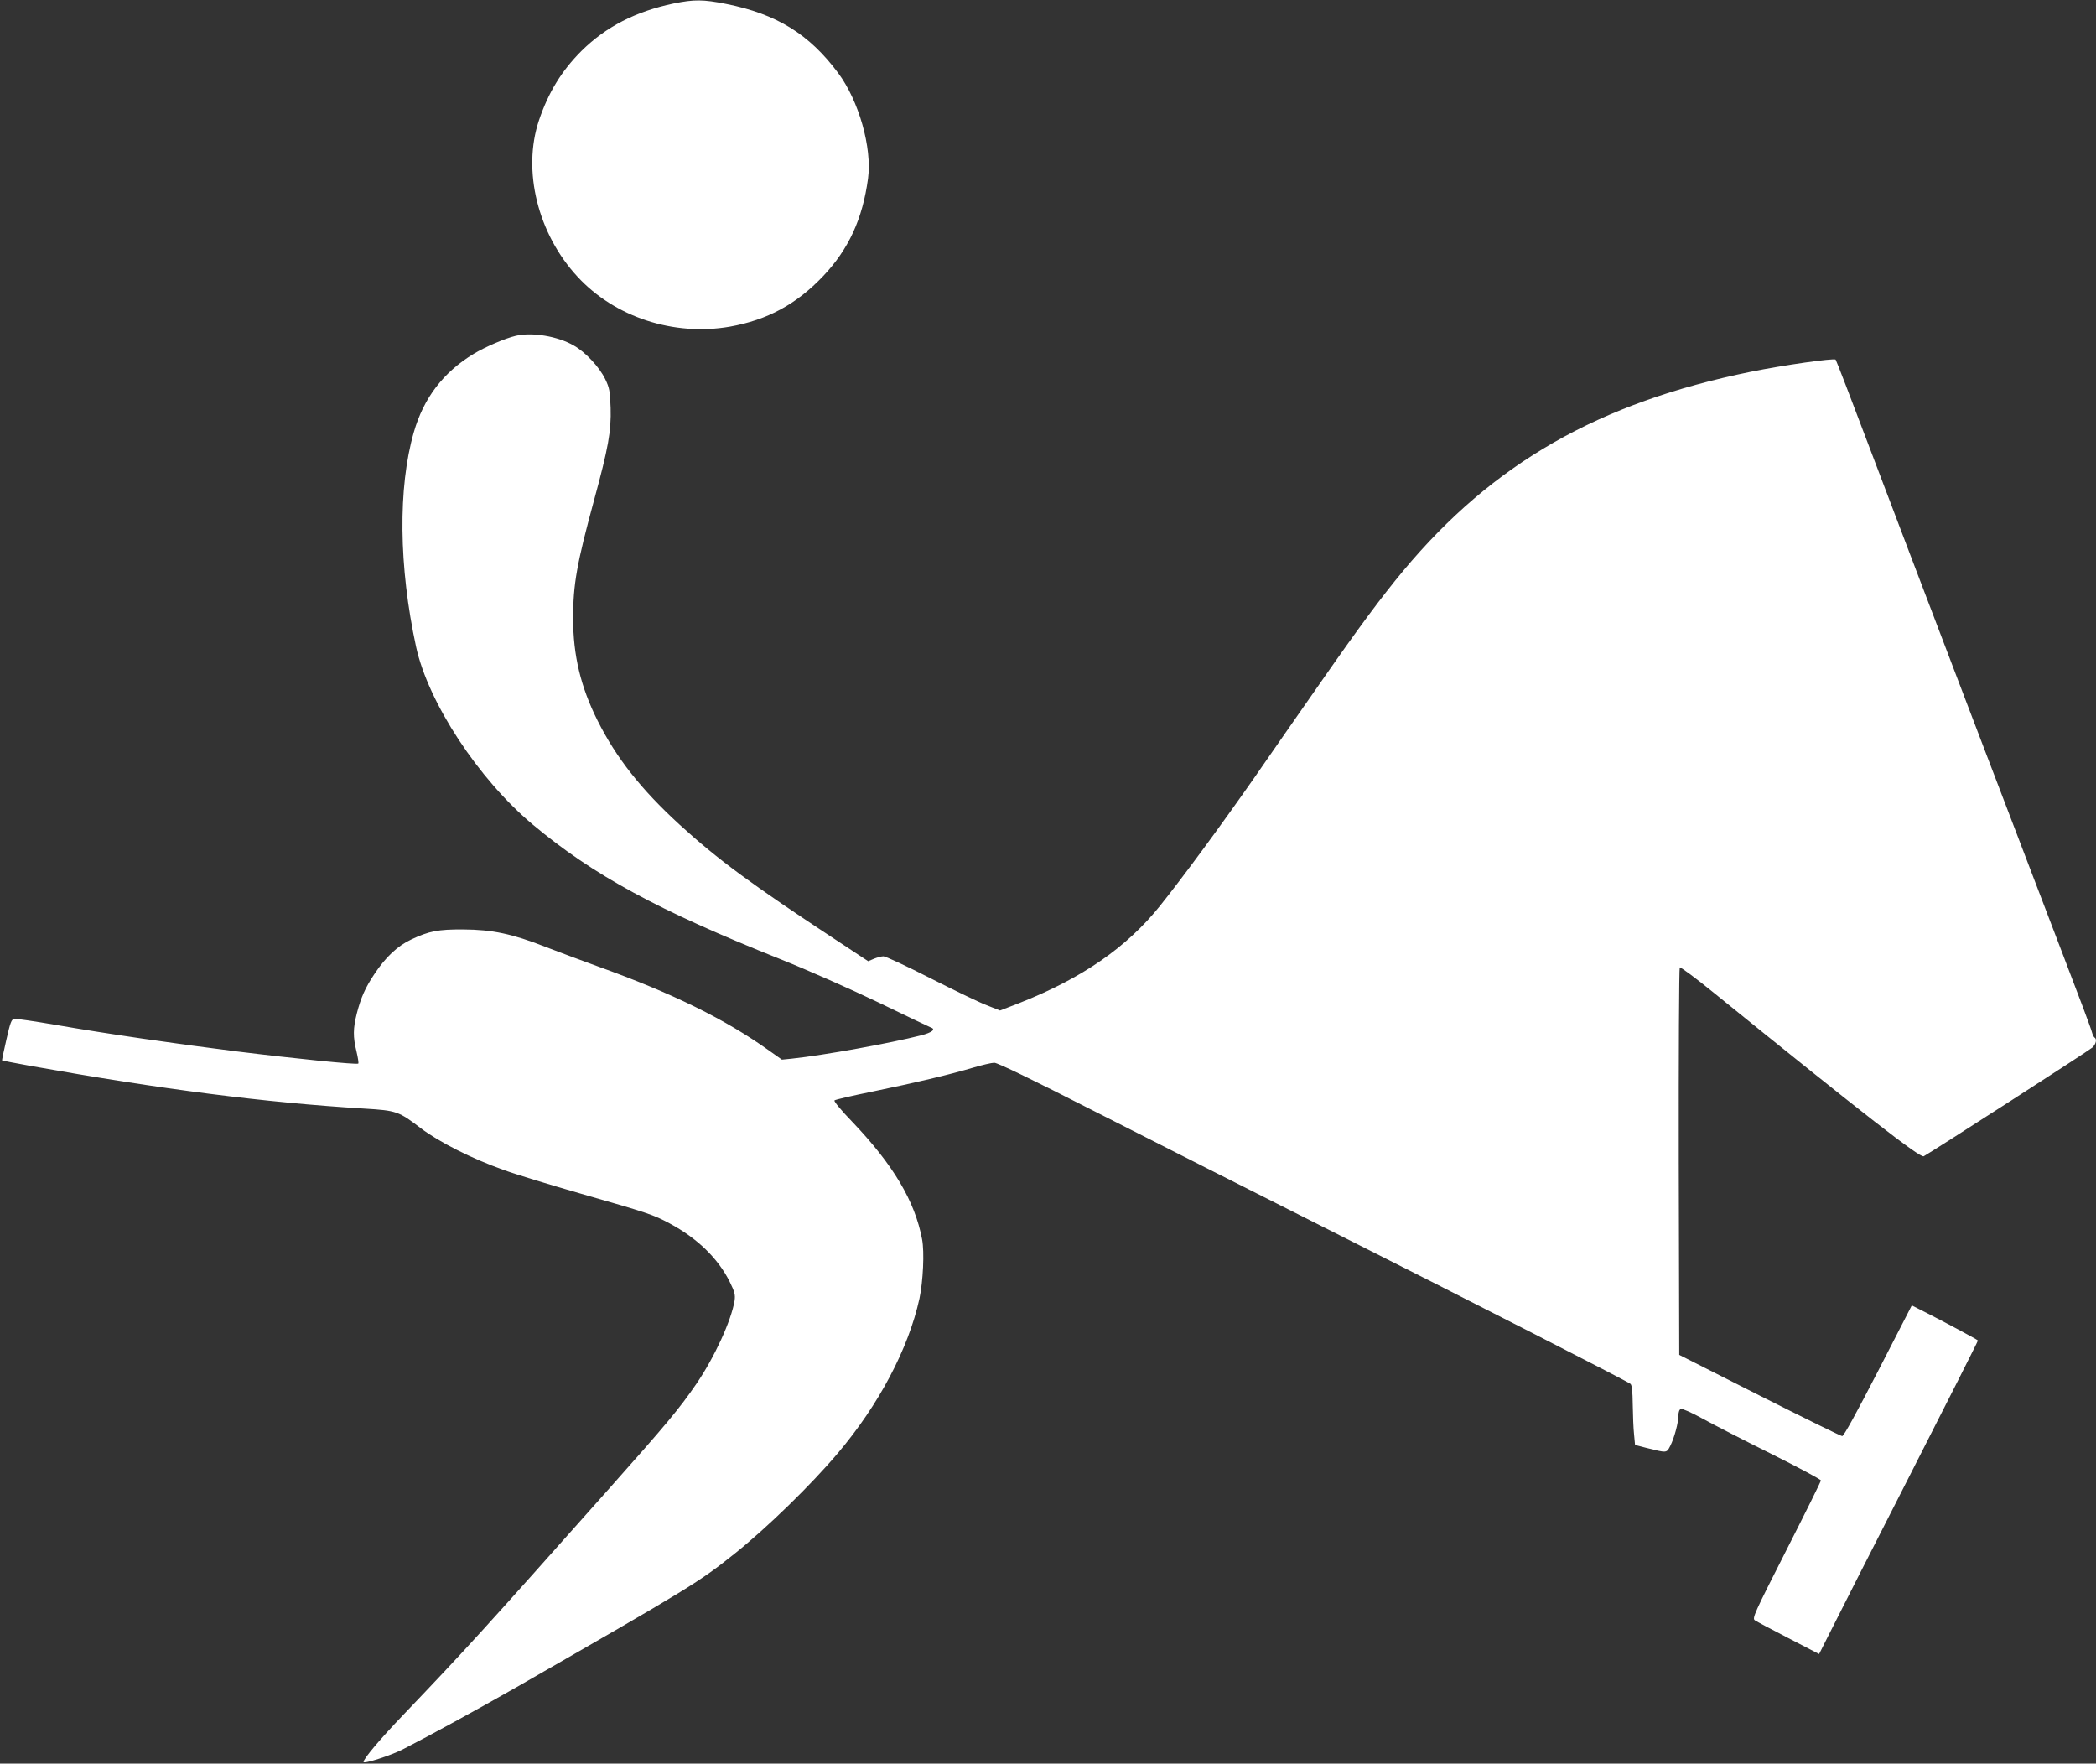
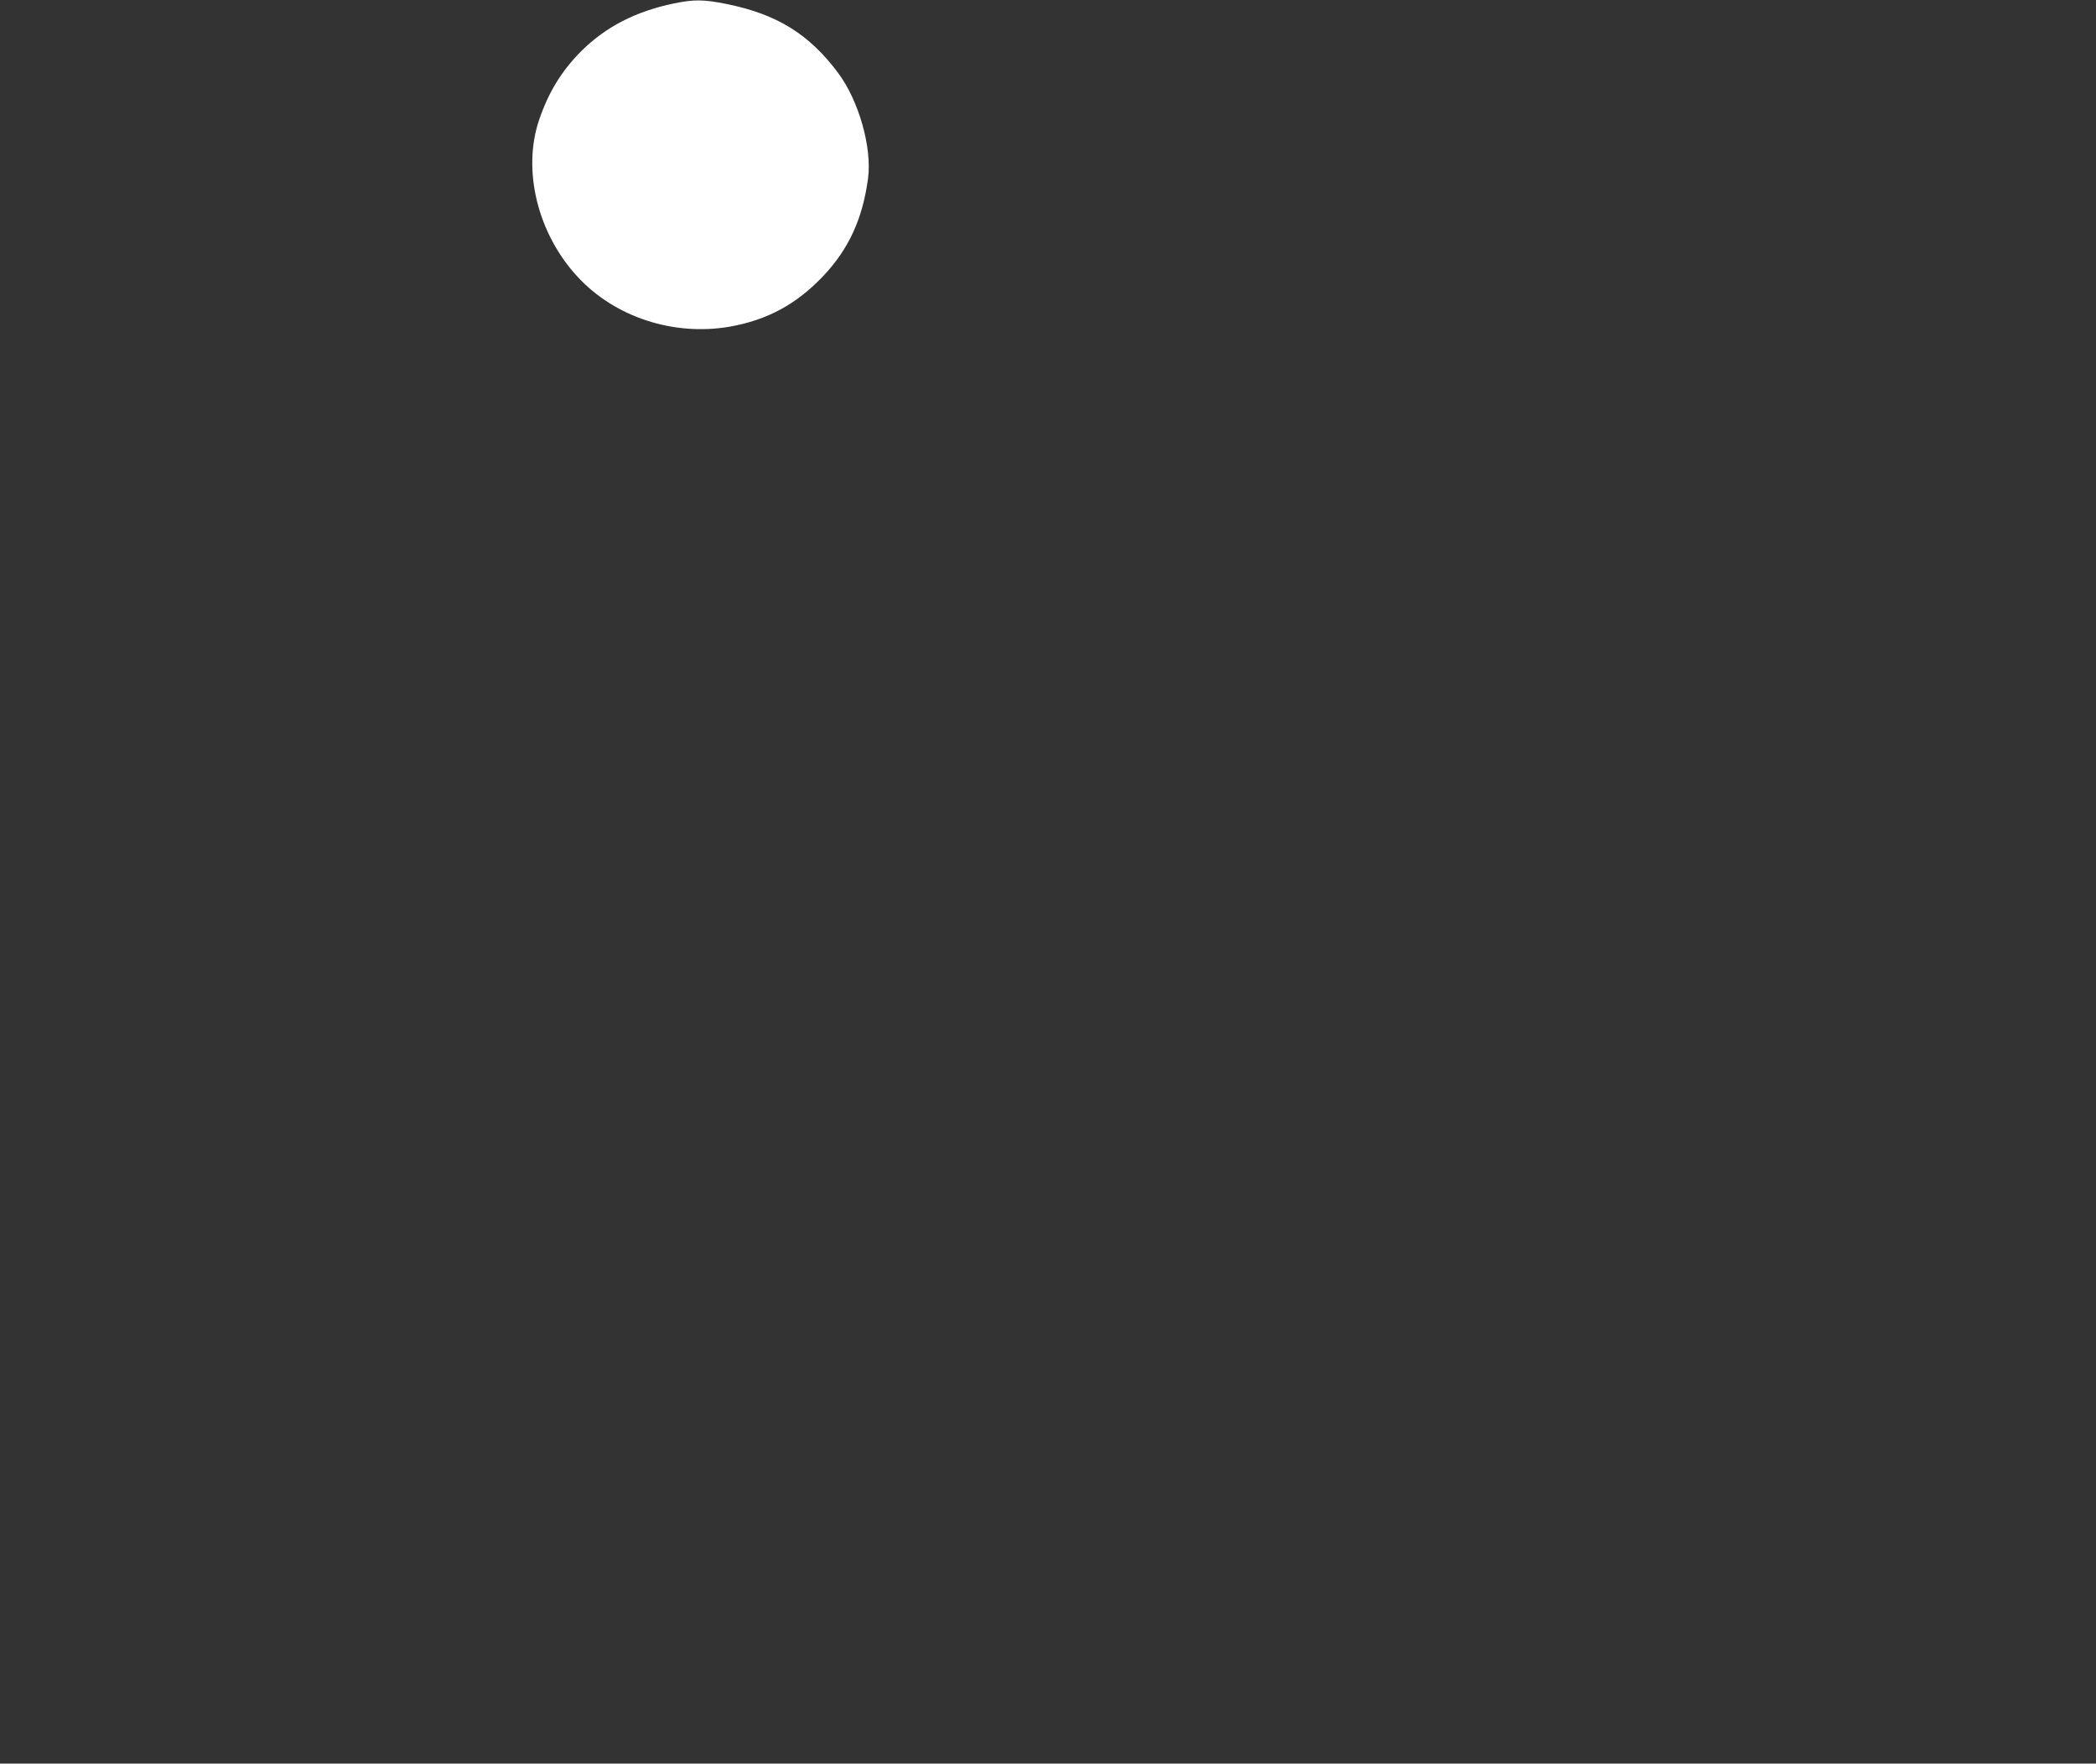
<svg xmlns="http://www.w3.org/2000/svg" version="1.0" width="1280pt" height="1077pt" viewBox="0 0 1280 1077" preserveAspectRatio="xMidYMid meet">
  <rect x="0" y="0" width="1280" height="1077" fill="#333333" stroke="none" />
  <g transform="translate(0,1077) scale(0.1,-0.1)" fill="#ffffff" stroke="none">
    <path d="M4115 10749 c-234 -49 -414 -142 -564 -290 -122 -122 -202 -253 -260 -425 -102 -306 -7 -692 236 -954 228 -247 587 -364 929 -305 231 41 408 137 572 310 155 164 240 349 273 595 25 188 -56 475 -183 645 -177 237 -374 359 -683 421 -140 28 -197 28 -320 3z" />
-     <path d="M3149 8719 c-64 -15 -187 -68 -255 -109 -187 -113 -307 -271 -367 -480 -97 -337 -92 -821 14 -1310 74 -340 380 -807 712 -1085 369 -309 766 -525 1514 -823 170 -68 427 -182 598 -264 165 -80 308 -148 318 -152 34 -11 11 -31 -59 -49 -189 -48 -590 -121 -789 -142 l-60 -6 -75 53 c-271 194 -592 352 -1051 517 -90 33 -234 86 -319 119 -201 79 -324 105 -500 106 -154 1 -210 -10 -318 -61 -84 -39 -158 -109 -226 -212 -55 -82 -82 -143 -107 -240 -23 -91 -24 -143 -2 -232 9 -38 14 -71 11 -74 -8 -8 -377 29 -749 75 -381 48 -781 106 -1098 161 -128 22 -243 39 -254 37 -17 -3 -24 -21 -48 -127 -16 -69 -28 -126 -26 -127 1 -1 78 -16 172 -33 800 -143 1431 -224 2039 -261 198 -12 210 -16 346 -120 111 -84 312 -186 504 -254 70 -26 284 -91 475 -146 409 -117 441 -128 540 -181 170 -91 296 -214 367 -356 31 -63 35 -80 30 -116 -20 -121 -122 -345 -234 -509 -103 -150 -182 -245 -527 -633 -784 -882 -879 -986 -1258 -1383 -143 -149 -247 -272 -247 -292 0 -14 163 38 240 77 168 86 449 240 695 380 1066 612 1113 640 1335 818 196 157 463 417 626 610 250 295 432 639 499 945 22 104 31 284 16 362 -44 233 -176 455 -427 718 -66 68 -113 125 -108 130 5 5 109 29 232 54 262 54 466 102 611 145 57 17 117 31 133 31 20 0 237 -105 617 -299 322 -164 955 -484 1406 -711 917 -462 1841 -934 1862 -951 9 -8 13 -44 14 -128 1 -64 4 -145 8 -181 l6 -64 65 -17 c132 -33 127 -33 150 11 25 49 50 143 50 187 0 20 6 36 15 39 8 3 67 -23 132 -59 65 -36 254 -133 421 -216 166 -83 302 -156 302 -162 0 -6 -95 -198 -211 -426 -197 -388 -210 -416 -192 -428 10 -7 102 -56 205 -109 l187 -97 67 133 c36 73 255 503 486 956 231 453 419 825 417 826 -8 8 -218 120 -309 166 l-95 48 -205 -399 c-133 -258 -210 -399 -220 -399 -8 0 -235 112 -505 248 l-490 248 -3 1179 c-1 648 2 1183 6 1187 4 4 98 -65 207 -154 920 -745 1261 -1011 1283 -999 51 28 1011 646 1030 664 22 21 29 51 13 61 -5 3 -12 18 -16 33 -3 16 -82 226 -175 468 -92 242 -355 928 -583 1525 -228 597 -501 1315 -607 1595 -106 281 -196 514 -200 519 -10 10 -320 -34 -517 -74 -929 -189 -1576 -559 -2123 -1215 -133 -160 -272 -347 -500 -675 -129 -184 -315 -452 -414 -595 -200 -286 -428 -597 -573 -778 -204 -254 -475 -441 -857 -592 l-119 -46 -81 32 c-45 17 -200 92 -344 165 -145 74 -274 134 -287 134 -12 0 -38 -7 -58 -15 l-35 -15 -194 128 c-520 342 -727 495 -960 708 -234 215 -384 405 -499 634 -103 206 -149 398 -149 623 0 210 22 333 129 727 86 316 104 416 100 559 -4 104 -7 122 -33 176 -36 74 -122 166 -192 205 -98 57 -256 83 -355 59z" />
  </g>
</svg>